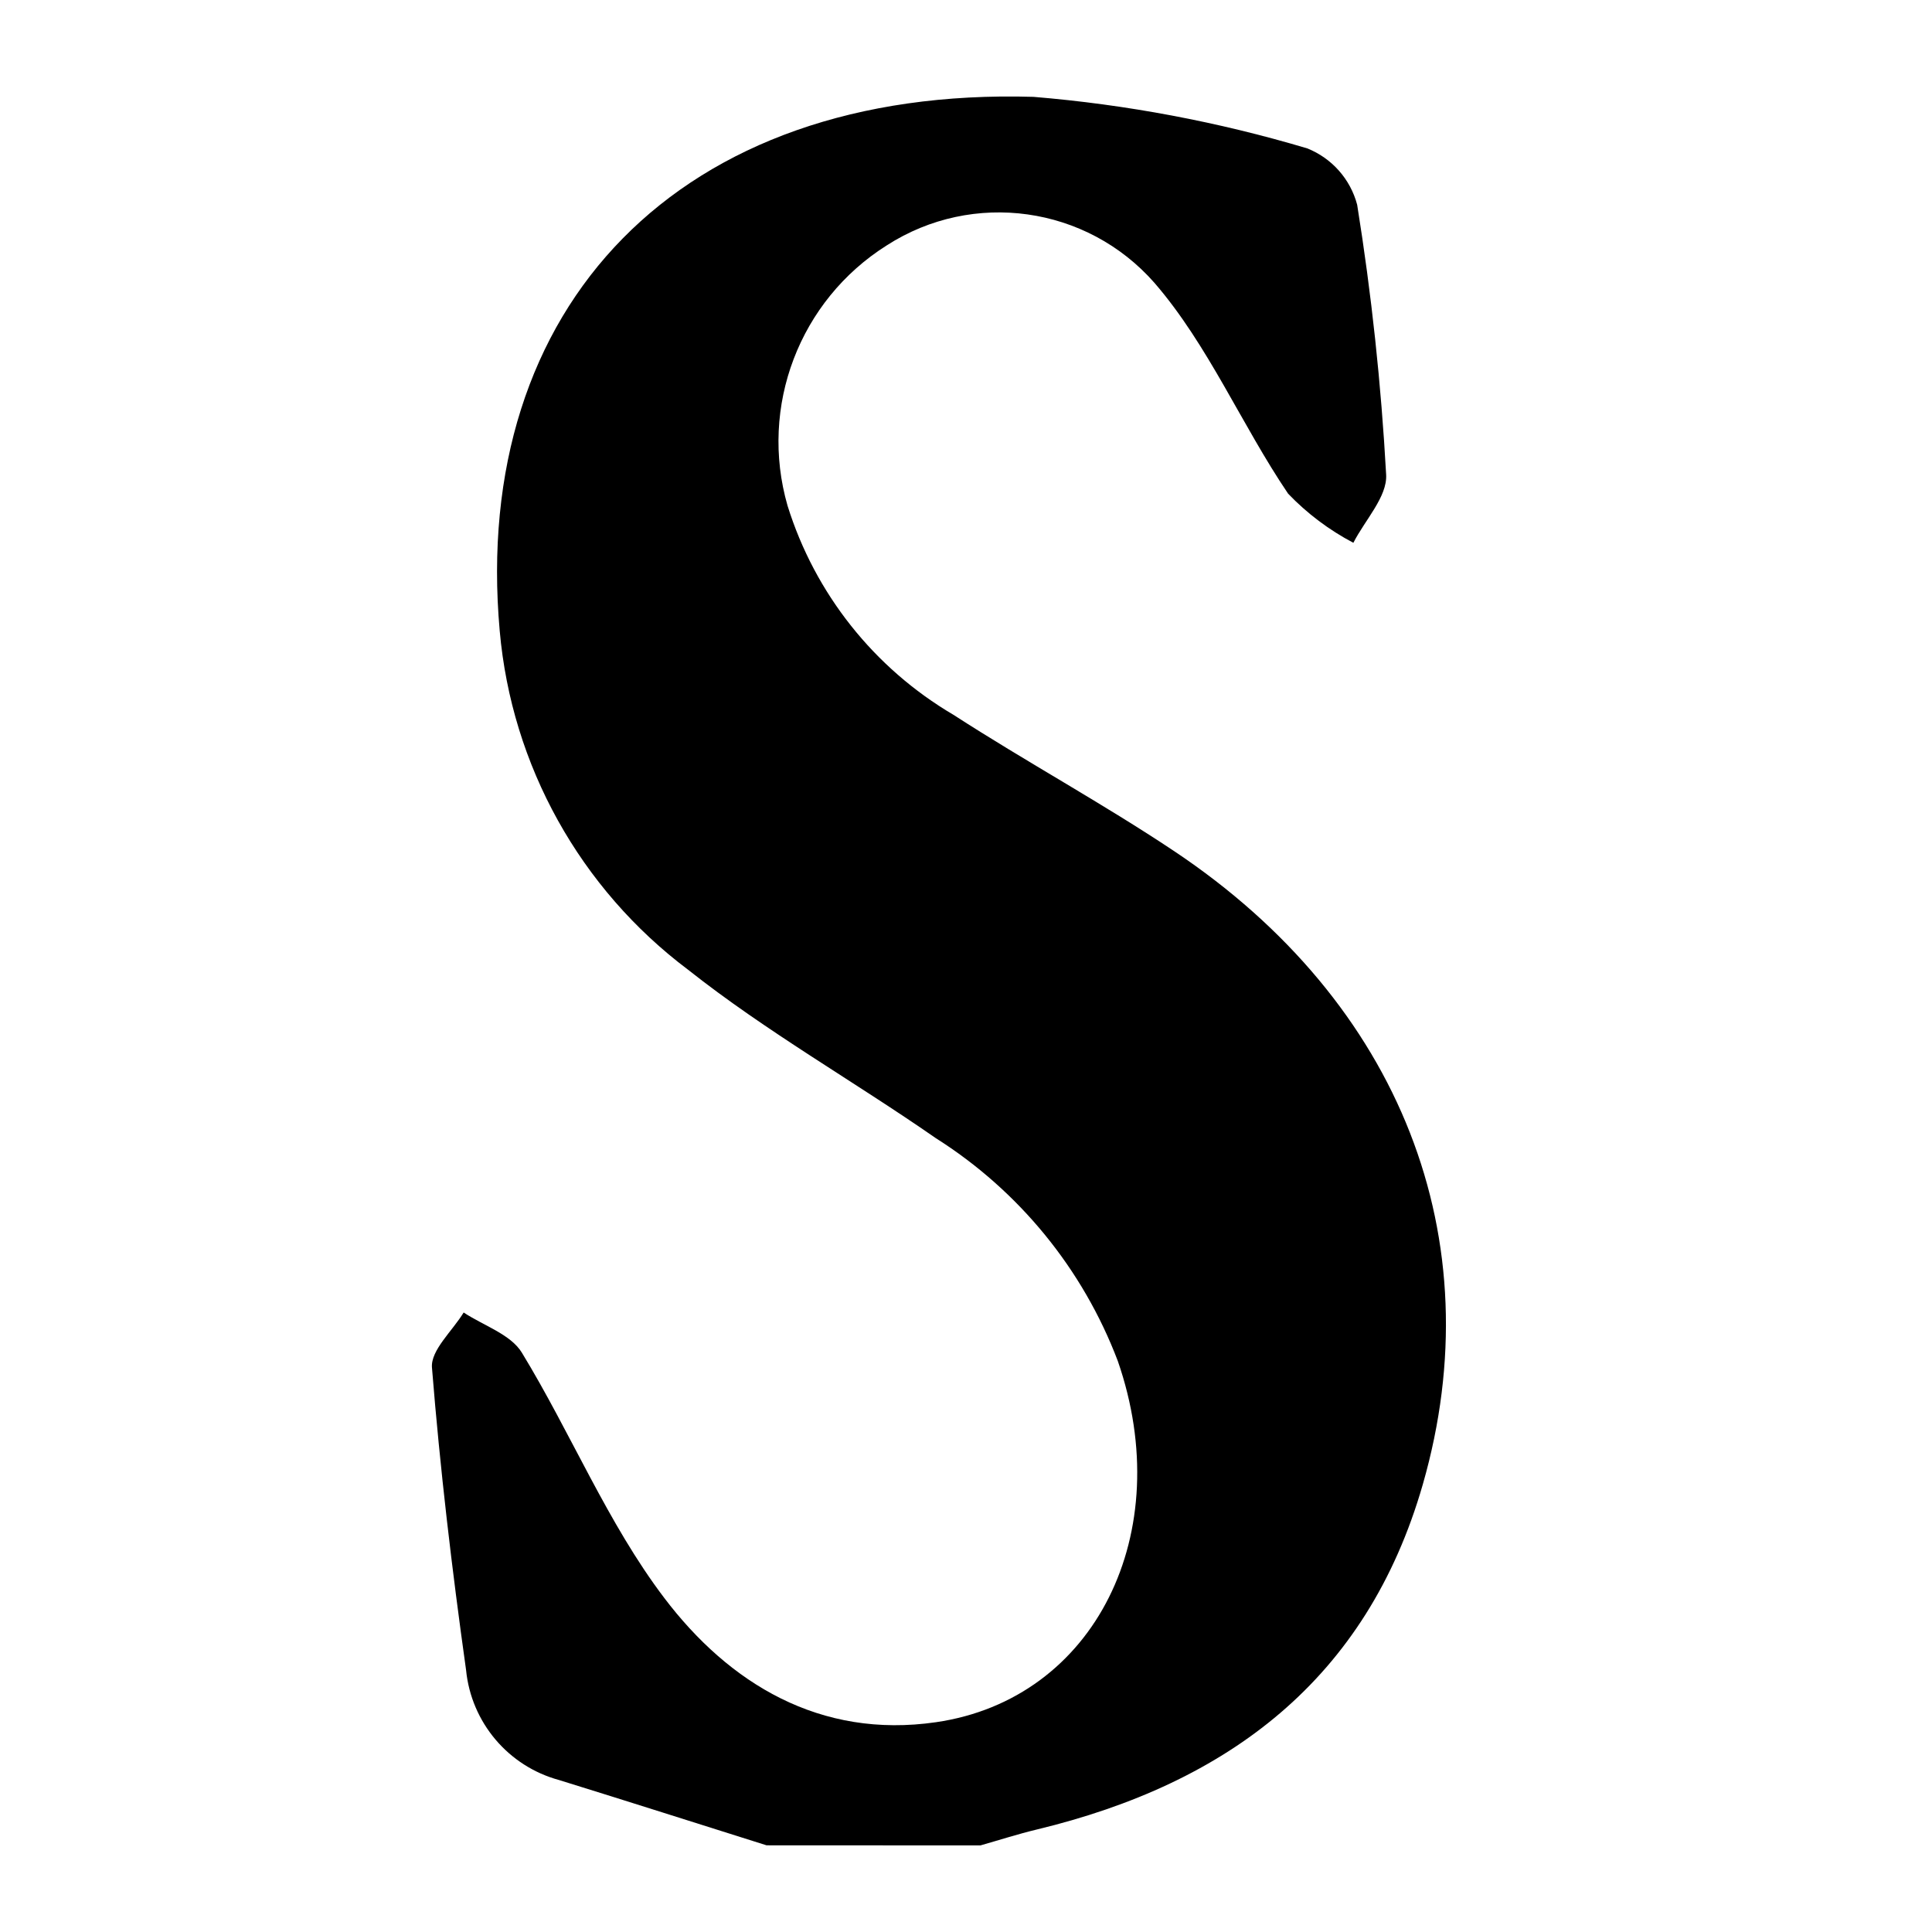
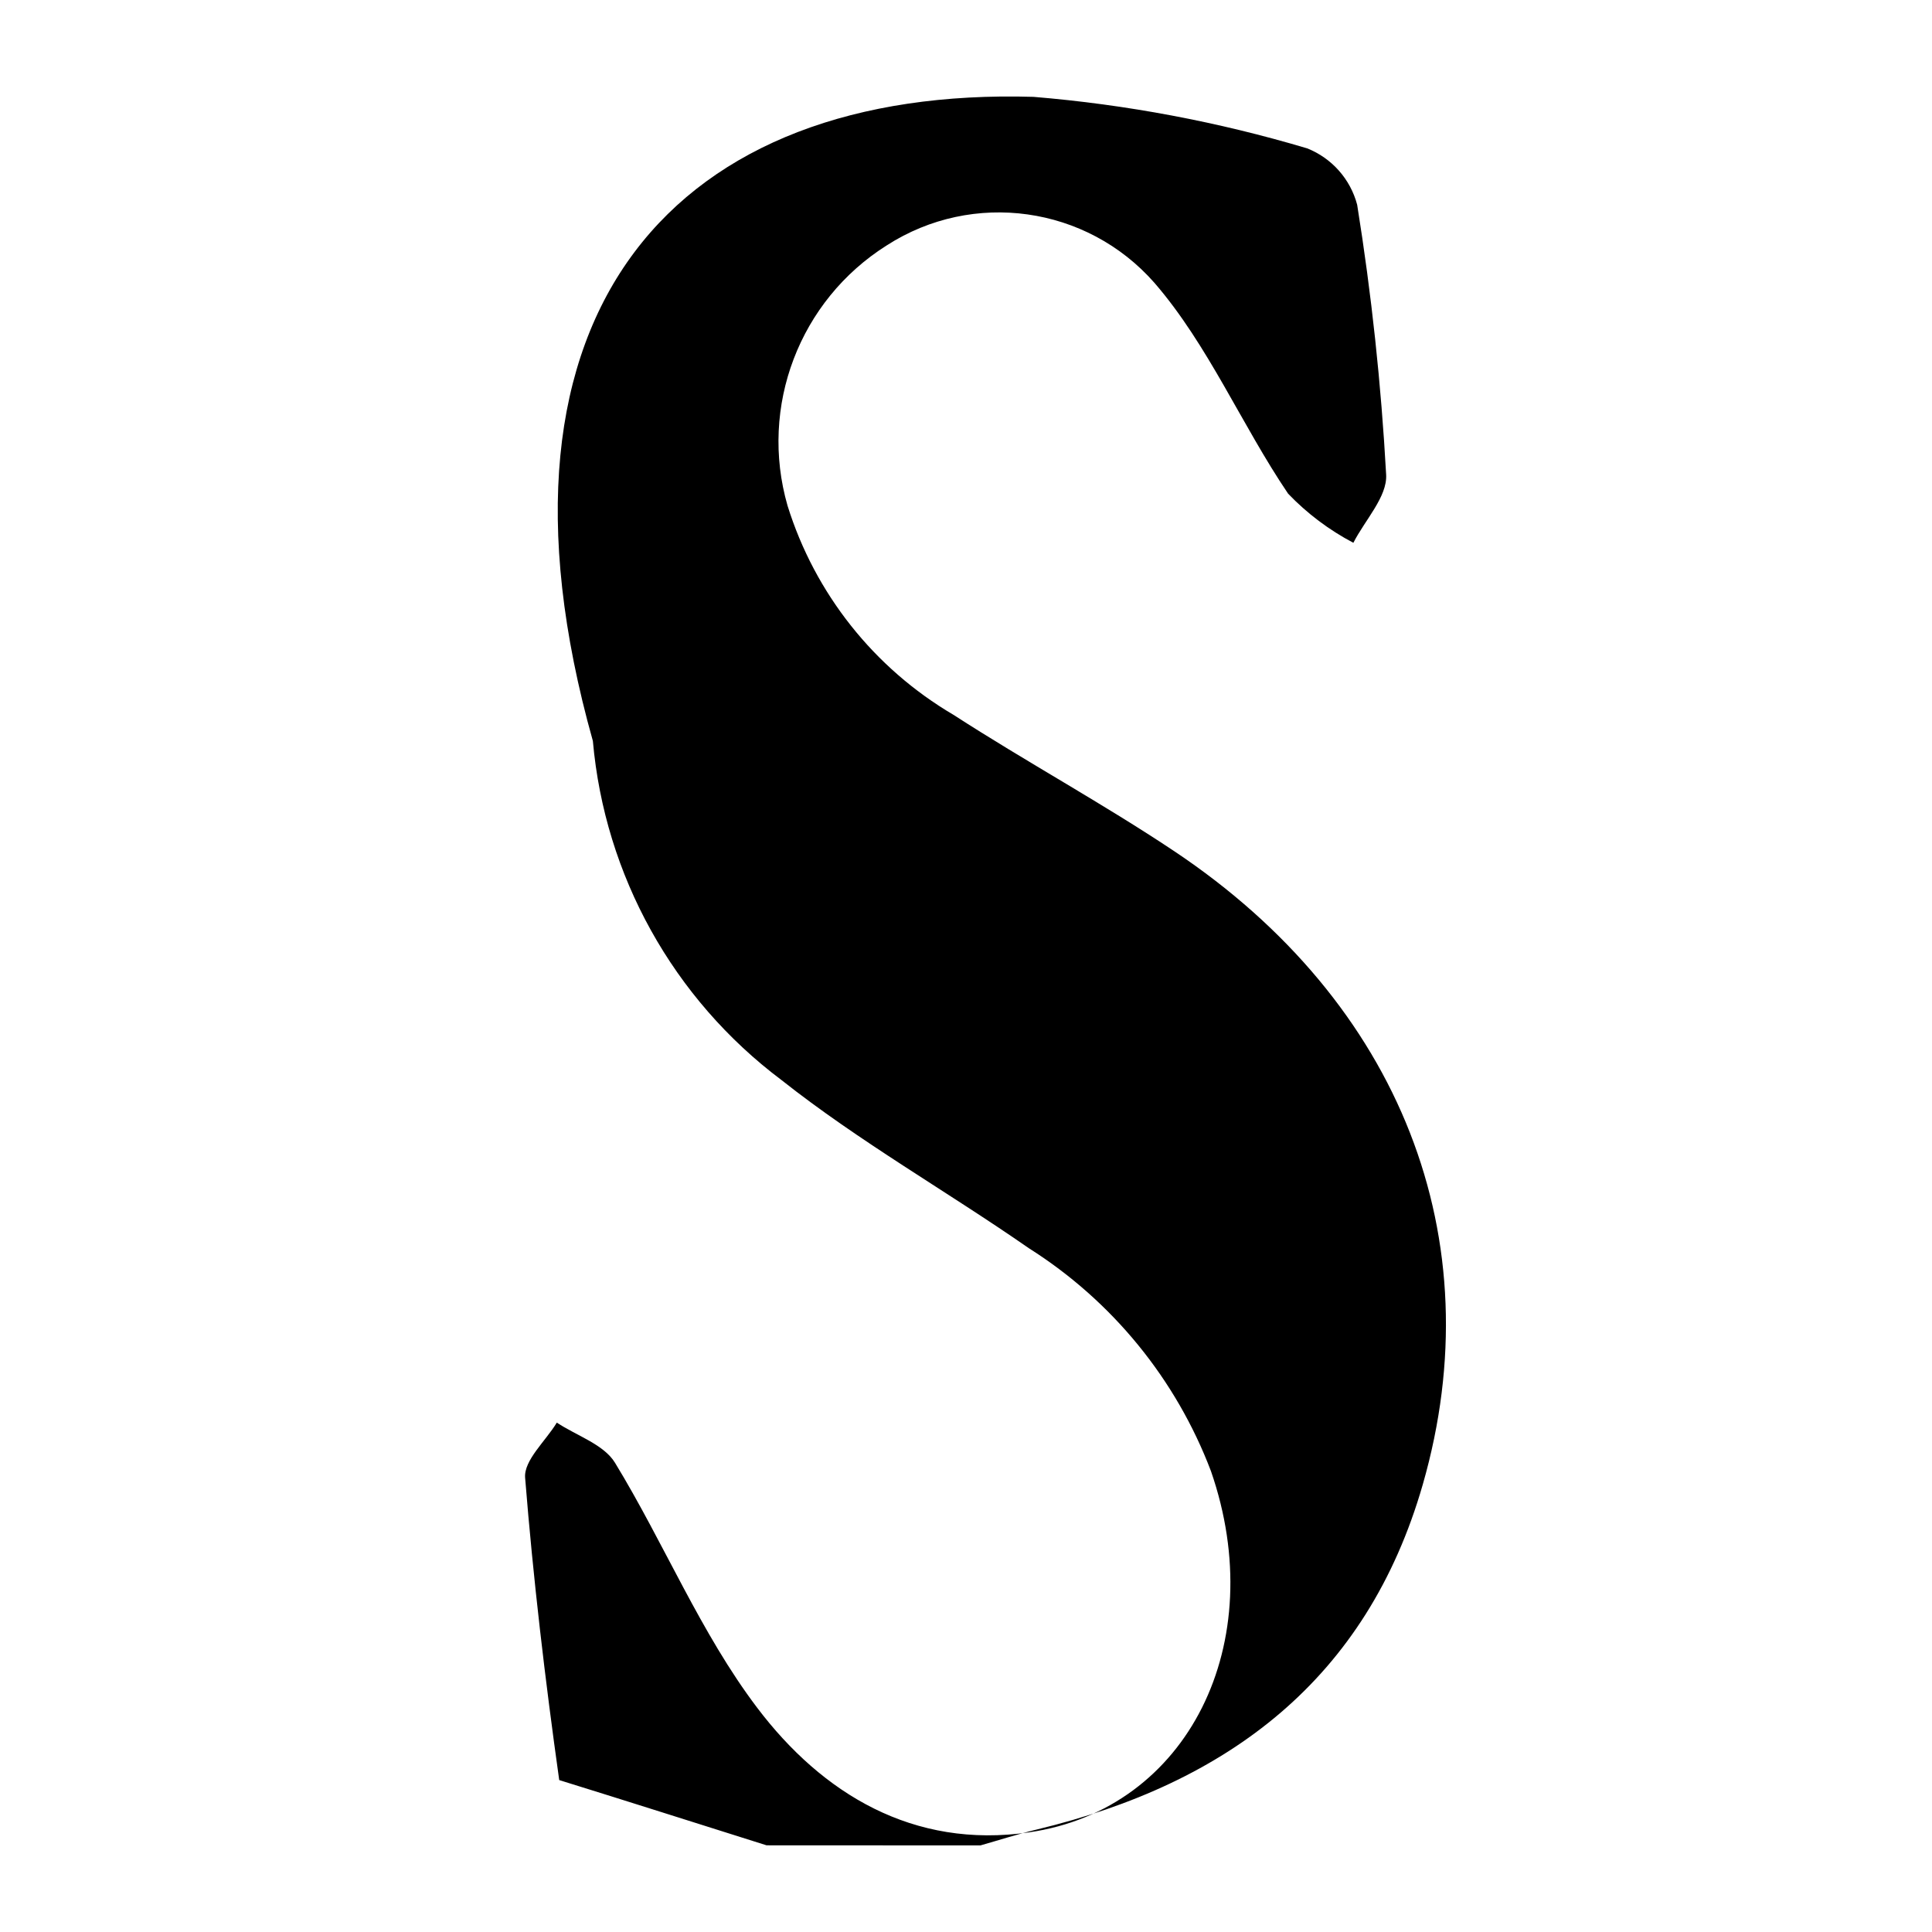
<svg xmlns="http://www.w3.org/2000/svg" version="1.2" viewBox="0 0 60 60" baseProfile="tiny-ps">
  <title>smsf-bimi</title>
-   <path id="Path_134" d="M23.806,57.308c-2.146-0.676-4.29-1.36-6.439-2.026c-1.581-0.428-2.733-1.79-2.893-3.42  c-0.438-3.119-0.808-6.251-1.059-9.39c-0.043-0.541,0.638-1.139,0.984-1.711c0.616,0.407,1.46,0.677,1.807,1.246  c1.529,2.507,2.66,5.292,4.419,7.613c2.016,2.663,4.842,4.387,8.441,3.865c4.944-0.716,7.5-5.883,5.648-11.219  c-1.085-2.858-3.07-5.287-5.654-6.921c-2.545-1.768-5.264-3.308-7.686-5.225c-3.357-2.52-5.486-6.348-5.855-10.529  C14.619,9.526,21.088,2.68,32.097,3.008c2.881,0.238,5.73,0.774,8.5,1.6c0.765,0.305,1.341,0.955,1.551,1.751  c0.446,2.777,0.746,5.576,0.9,8.384c0.038,0.684-0.659,1.408-1.018,2.114c-0.753-0.396-1.438-0.911-2.027-1.526  c-1.449-2.141-2.478-4.612-4.149-6.545c-2.101-2.394-5.639-2.89-8.317-1.164c-2.711,1.709-3.966,5.004-3.079,8.083  c0.85,2.729,2.686,5.043,5.149,6.492c2.258,1.46,4.629,2.748,6.864,4.24c7.037,4.7,9.9,12.055,7.716,19.661  c-1.74,6.056-6.05,9.287-11.984,10.718c-0.591,0.142-1.171,0.329-1.755,0.495L23.806,57.308z" />
+   <path id="Path_134" d="M23.806,57.308c-2.146-0.676-4.29-1.36-6.439-2.026c-0.438-3.119-0.808-6.251-1.059-9.39c-0.043-0.541,0.638-1.139,0.984-1.711c0.616,0.407,1.46,0.677,1.807,1.246  c1.529,2.507,2.66,5.292,4.419,7.613c2.016,2.663,4.842,4.387,8.441,3.865c4.944-0.716,7.5-5.883,5.648-11.219  c-1.085-2.858-3.07-5.287-5.654-6.921c-2.545-1.768-5.264-3.308-7.686-5.225c-3.357-2.52-5.486-6.348-5.855-10.529  C14.619,9.526,21.088,2.68,32.097,3.008c2.881,0.238,5.73,0.774,8.5,1.6c0.765,0.305,1.341,0.955,1.551,1.751  c0.446,2.777,0.746,5.576,0.9,8.384c0.038,0.684-0.659,1.408-1.018,2.114c-0.753-0.396-1.438-0.911-2.027-1.526  c-1.449-2.141-2.478-4.612-4.149-6.545c-2.101-2.394-5.639-2.89-8.317-1.164c-2.711,1.709-3.966,5.004-3.079,8.083  c0.85,2.729,2.686,5.043,5.149,6.492c2.258,1.46,4.629,2.748,6.864,4.24c7.037,4.7,9.9,12.055,7.716,19.661  c-1.74,6.056-6.05,9.287-11.984,10.718c-0.591,0.142-1.171,0.329-1.755,0.495L23.806,57.308z" />
</svg>